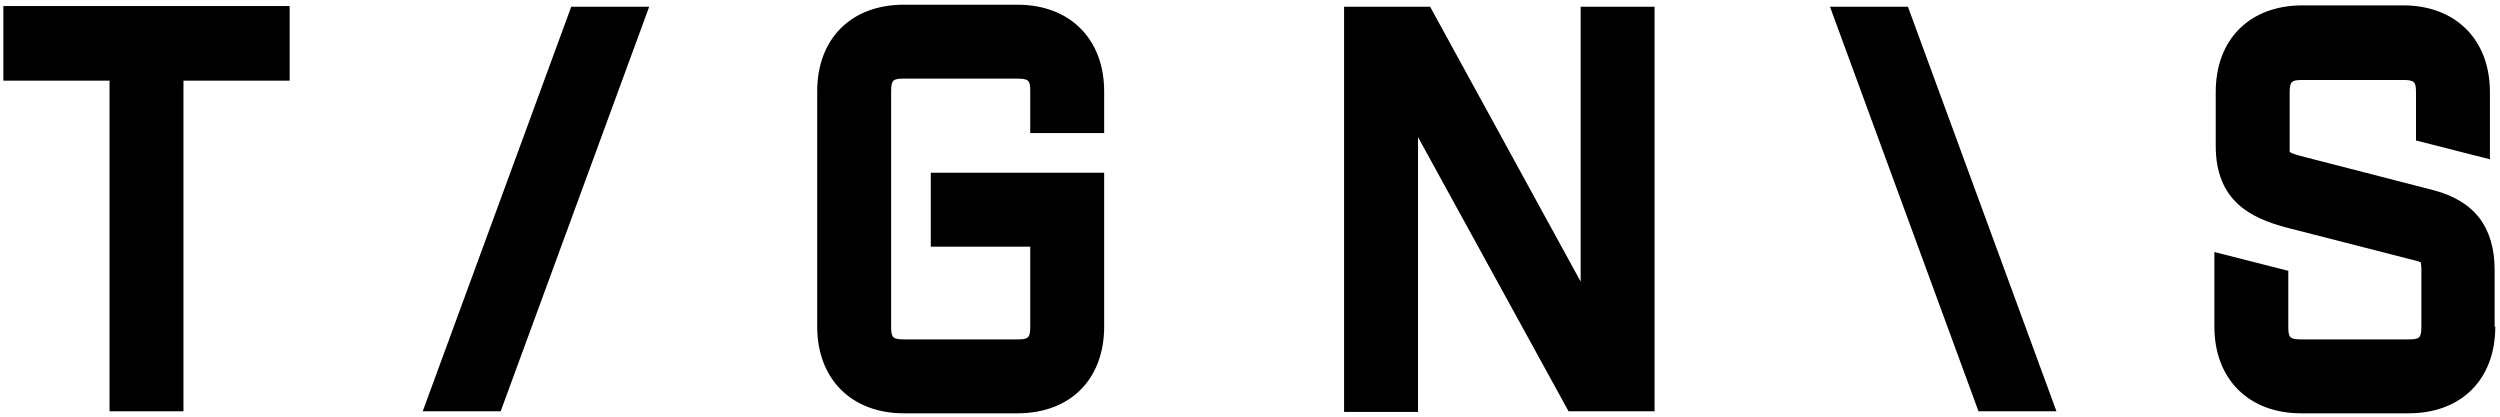
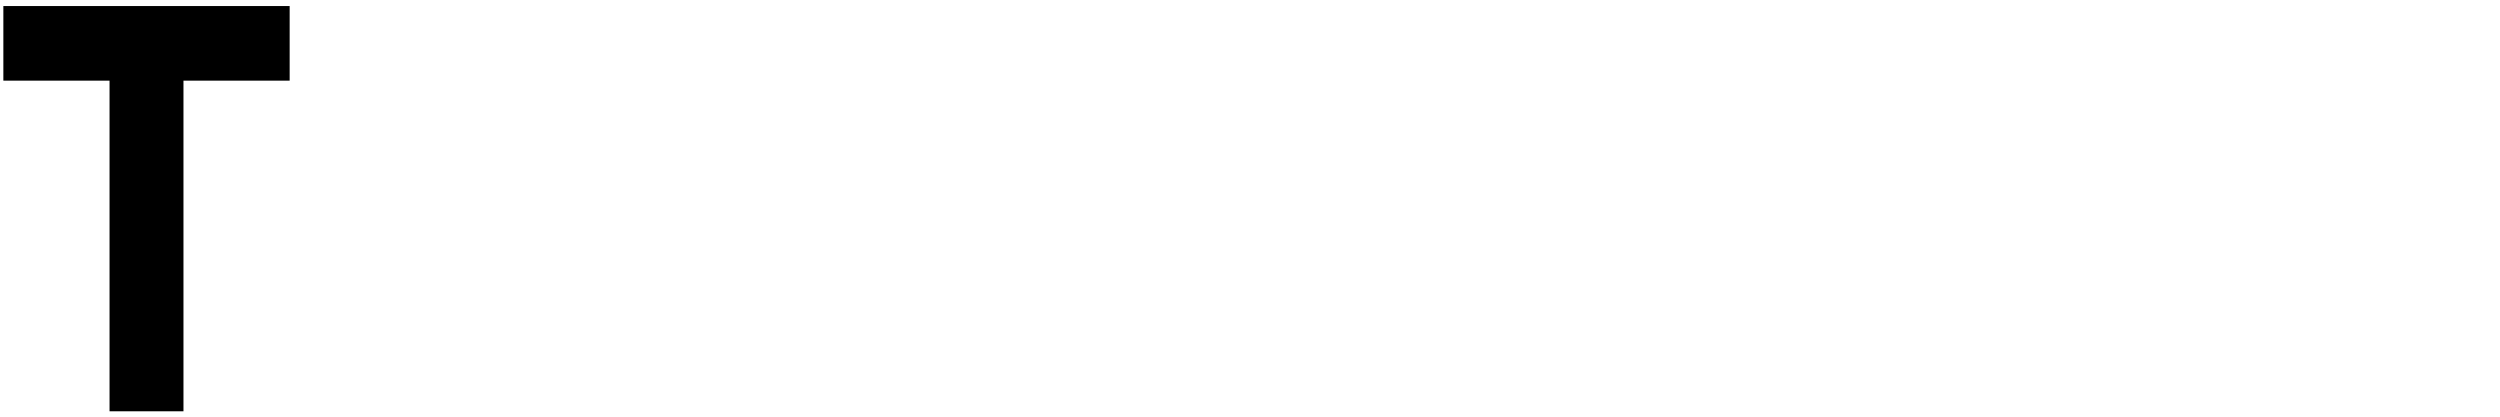
<svg xmlns="http://www.w3.org/2000/svg" width="372" height="62" viewBox="0 0 372 62" xml:space="preserve">
  <desc>Created with Fabric.js 3.6.6</desc>
  <defs>
</defs>
  <g transform="matrix(1 0 0 1 189.1 35.15)">
    <g style="">
      <g transform="matrix(1 0 0 1 28 -4.05)">
-         <path style="stroke: none; stroke-width: 1; stroke-dasharray: none; stroke-linecap: butt; stroke-dashoffset: 0; stroke-linejoin: miter; stroke-miterlimit: 4; fill: rgb(0,0,0); fill-rule: nonzero; opacity: 1;" transform=" translate(-276.1, -103.1)" d="M 133.5 133.2 h -11.6 L 144 73 h 11.6 L 133.5 133.2 z M 223.3 91.8 h -11 v -6.2 c 0 -1.6 -0.2 -1.9 -1.9 -1.9 h -16.9 c -1.6 0 -1.9 0.2 -1.9 1.9 v 35 c 0 1.6 0.2 1.9 1.9 1.9 h 16.9 c 1.6 0 1.9 -0.2 1.9 -1.9 v -11.9 h -14.8 v -11 h 25.8 v 22.9 c 0 7.9 -5.1 12.9 -12.9 12.9 h -16.9 c -7.8 0 -12.9 -5.1 -12.9 -12.9 v -35 c 0 -7.9 5.1 -12.9 12.9 -12.9 h 16.9 c 7.8 0 12.9 5.1 12.9 12.9 V 91.8 z M 305.2 133.2 h -12.8 L 270 92.4 v 40.9 h -11 V 73 h 12.8 l 22.4 40.9 V 73 h 11 V 133.2 z M 353.4 133.2 L 331.3 73 h 11.6 l 22.1 60.2 H 353.4 z M 430.3 120.6 c 0 7.9 -5.1 12.9 -12.9 12.9 h -16 c -7.8 0 -12.9 -5.1 -12.9 -12.9 v -11.1 l 11 2.8 v 8.3 c 0 1.6 0.2 1.9 1.9 1.9 h 16 c 1.6 0 1.9 -0.2 1.9 -1.9 V 112 c 0 -0.6 -0.1 -0.9 -0.1 -1 c -0.1 0 -0.2 0 -0.3 -0.1 l -19.9 -5.1 c -5.1 -1.4 -10.3 -3.9 -10.3 -12.1 v -8 c 0 -7.9 5.1 -12.9 12.9 -12.9 h 15 c 7.8 0 12.9 5.1 12.9 12.9 v 10 l -11 -2.8 v -7.1 c 0 -1.6 -0.2 -1.9 -1.9 -1.9 h -15 c -1.6 0 -1.9 0.2 -1.9 1.9 v 8 c 0 0.2 0 0.6 0 0.8 c 0.1 0.1 0.5 0.3 1.6 0.6 l 19.8 5.1 c 6.1 1.6 9.1 5.5 9.1 11.9 V 120.6 z" stroke-linecap="round" />
-       </g>
+         </g>
      <g transform="matrix(1 0 0 1 -167.3 -4.1)">
        <polygon style="stroke: none; stroke-width: 1; stroke-dasharray: none; stroke-linecap: butt; stroke-dashoffset: 0; stroke-linejoin: miter; stroke-miterlimit: 4; fill: rgb(0,0,0); fill-rule: nonzero; opacity: 1;" points="21.3,-30.15 -21.3,-30.15 -21.3,-19.05 -5.5,-19.05 -5.5,30.15 5.5,30.15 5.5,-19.05 21.3,-19.05 " />
      </g>
    </g>
  </g>
</svg>